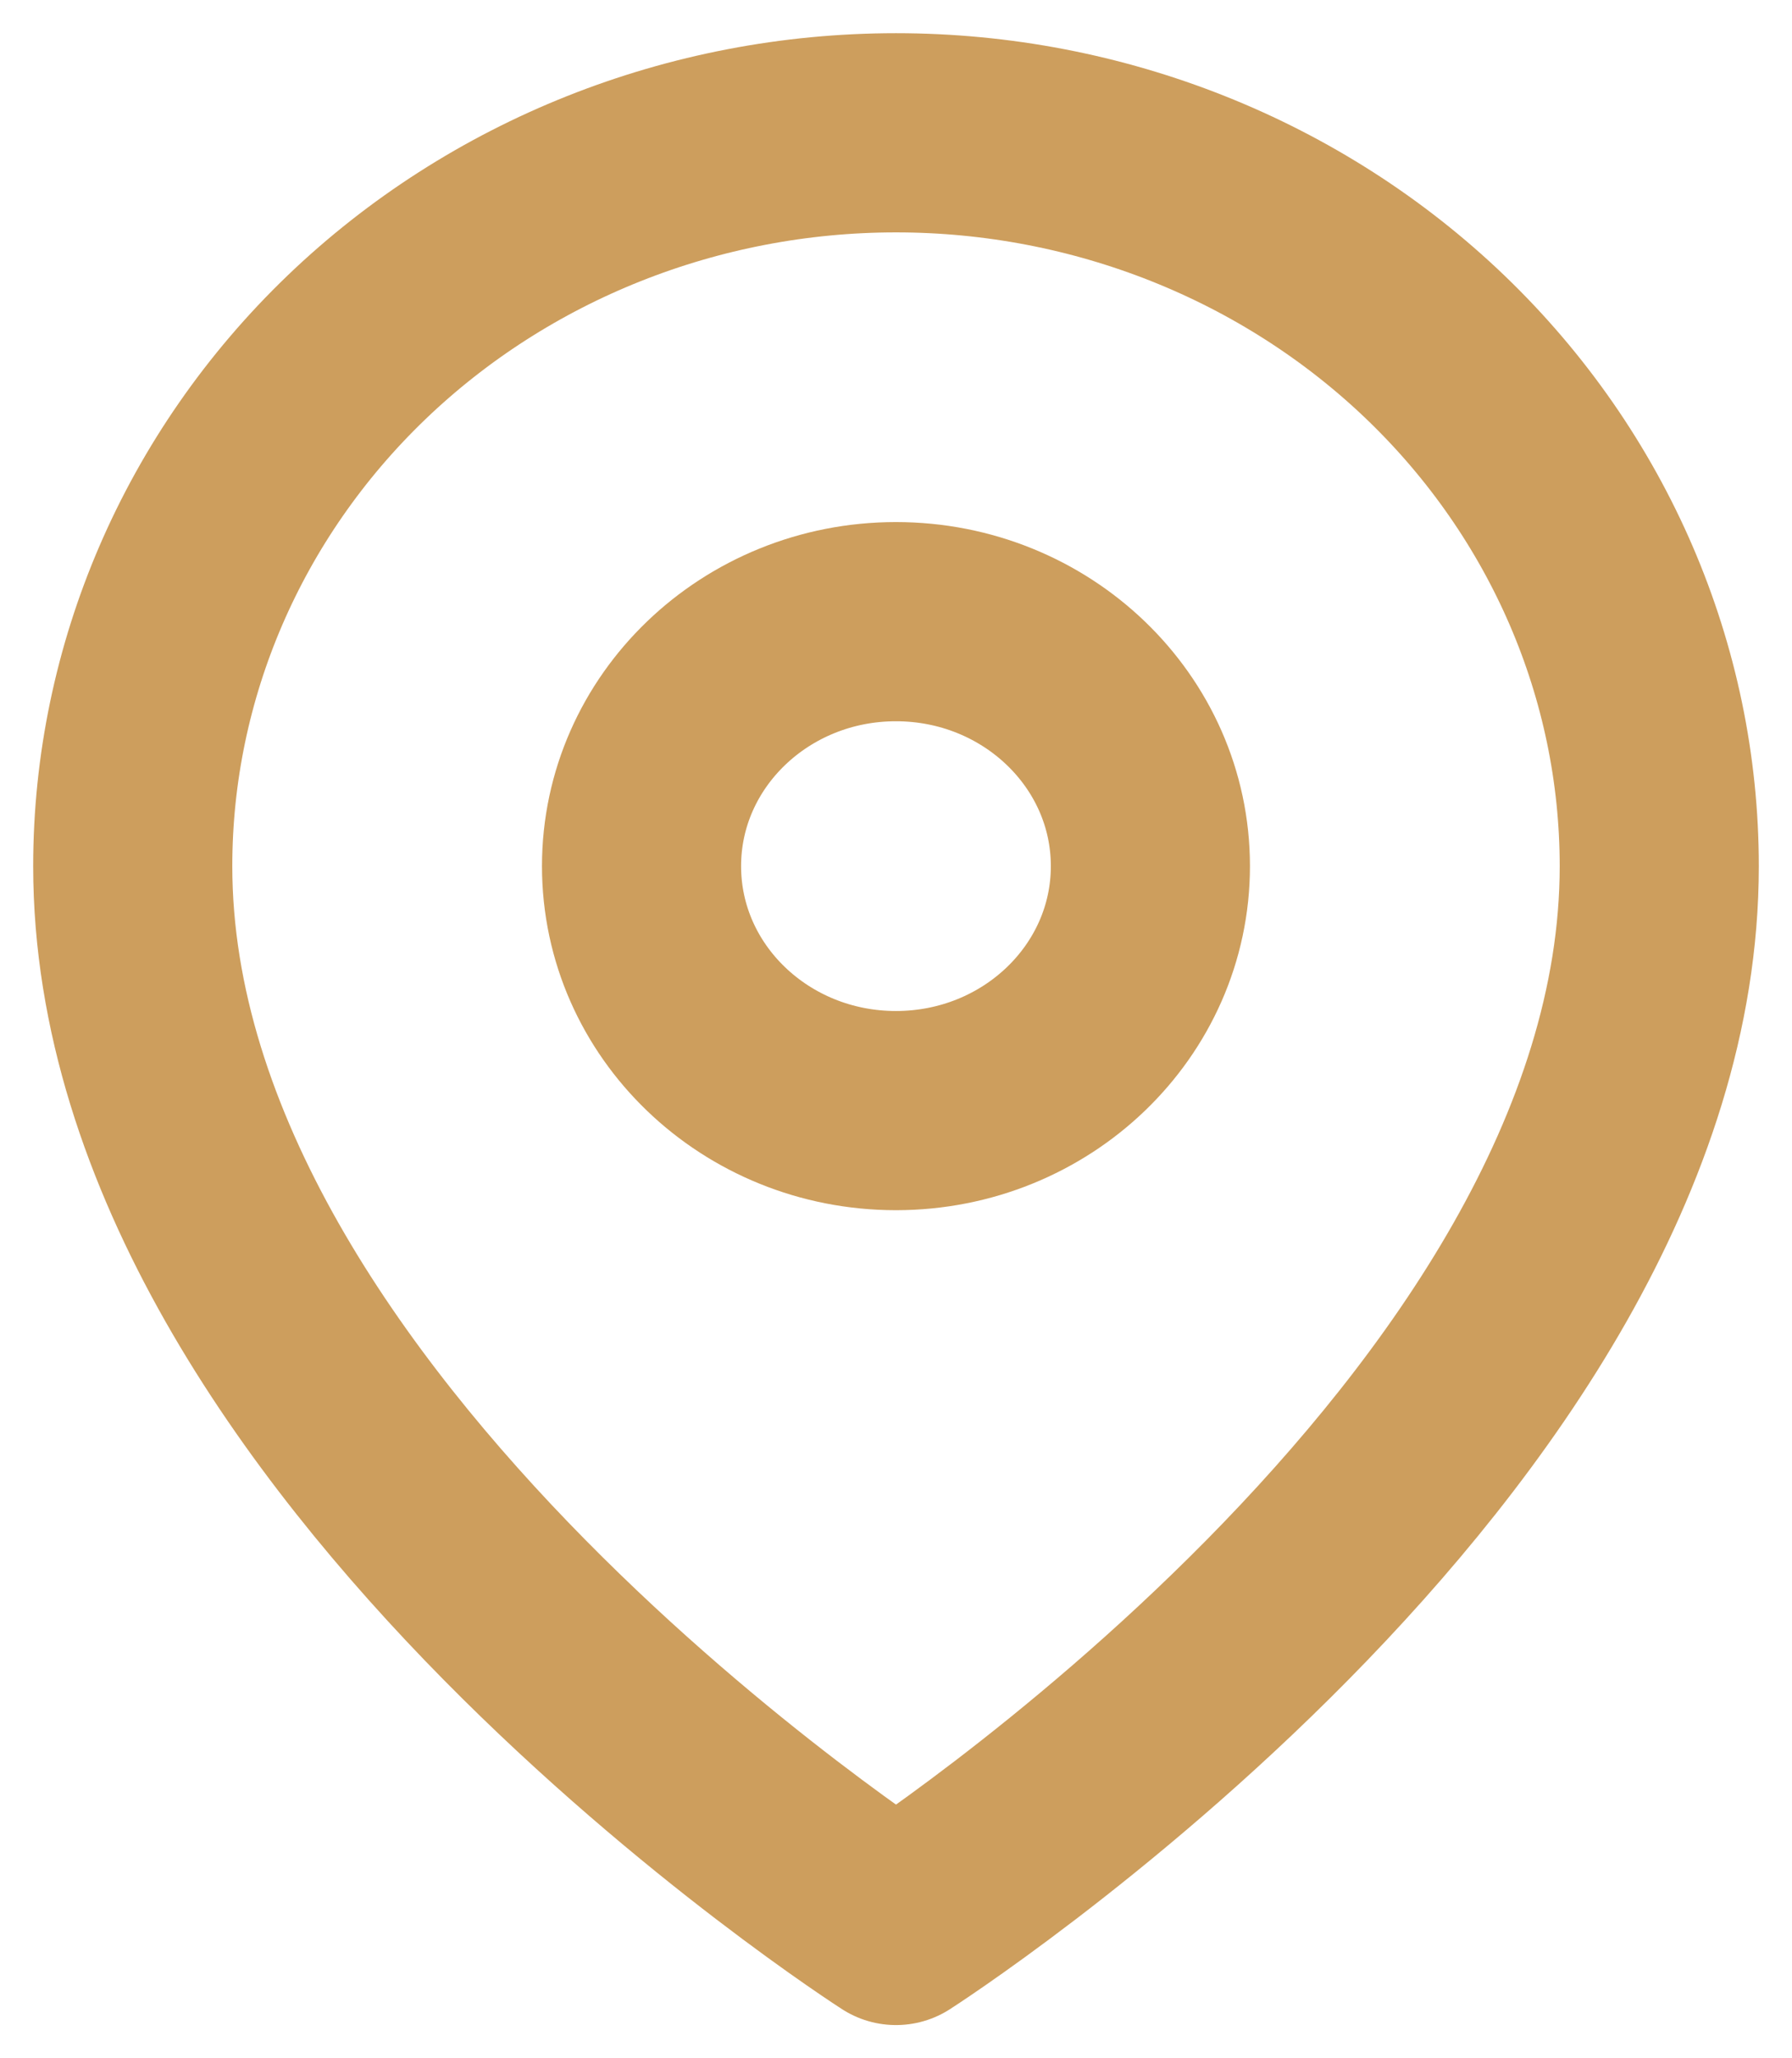
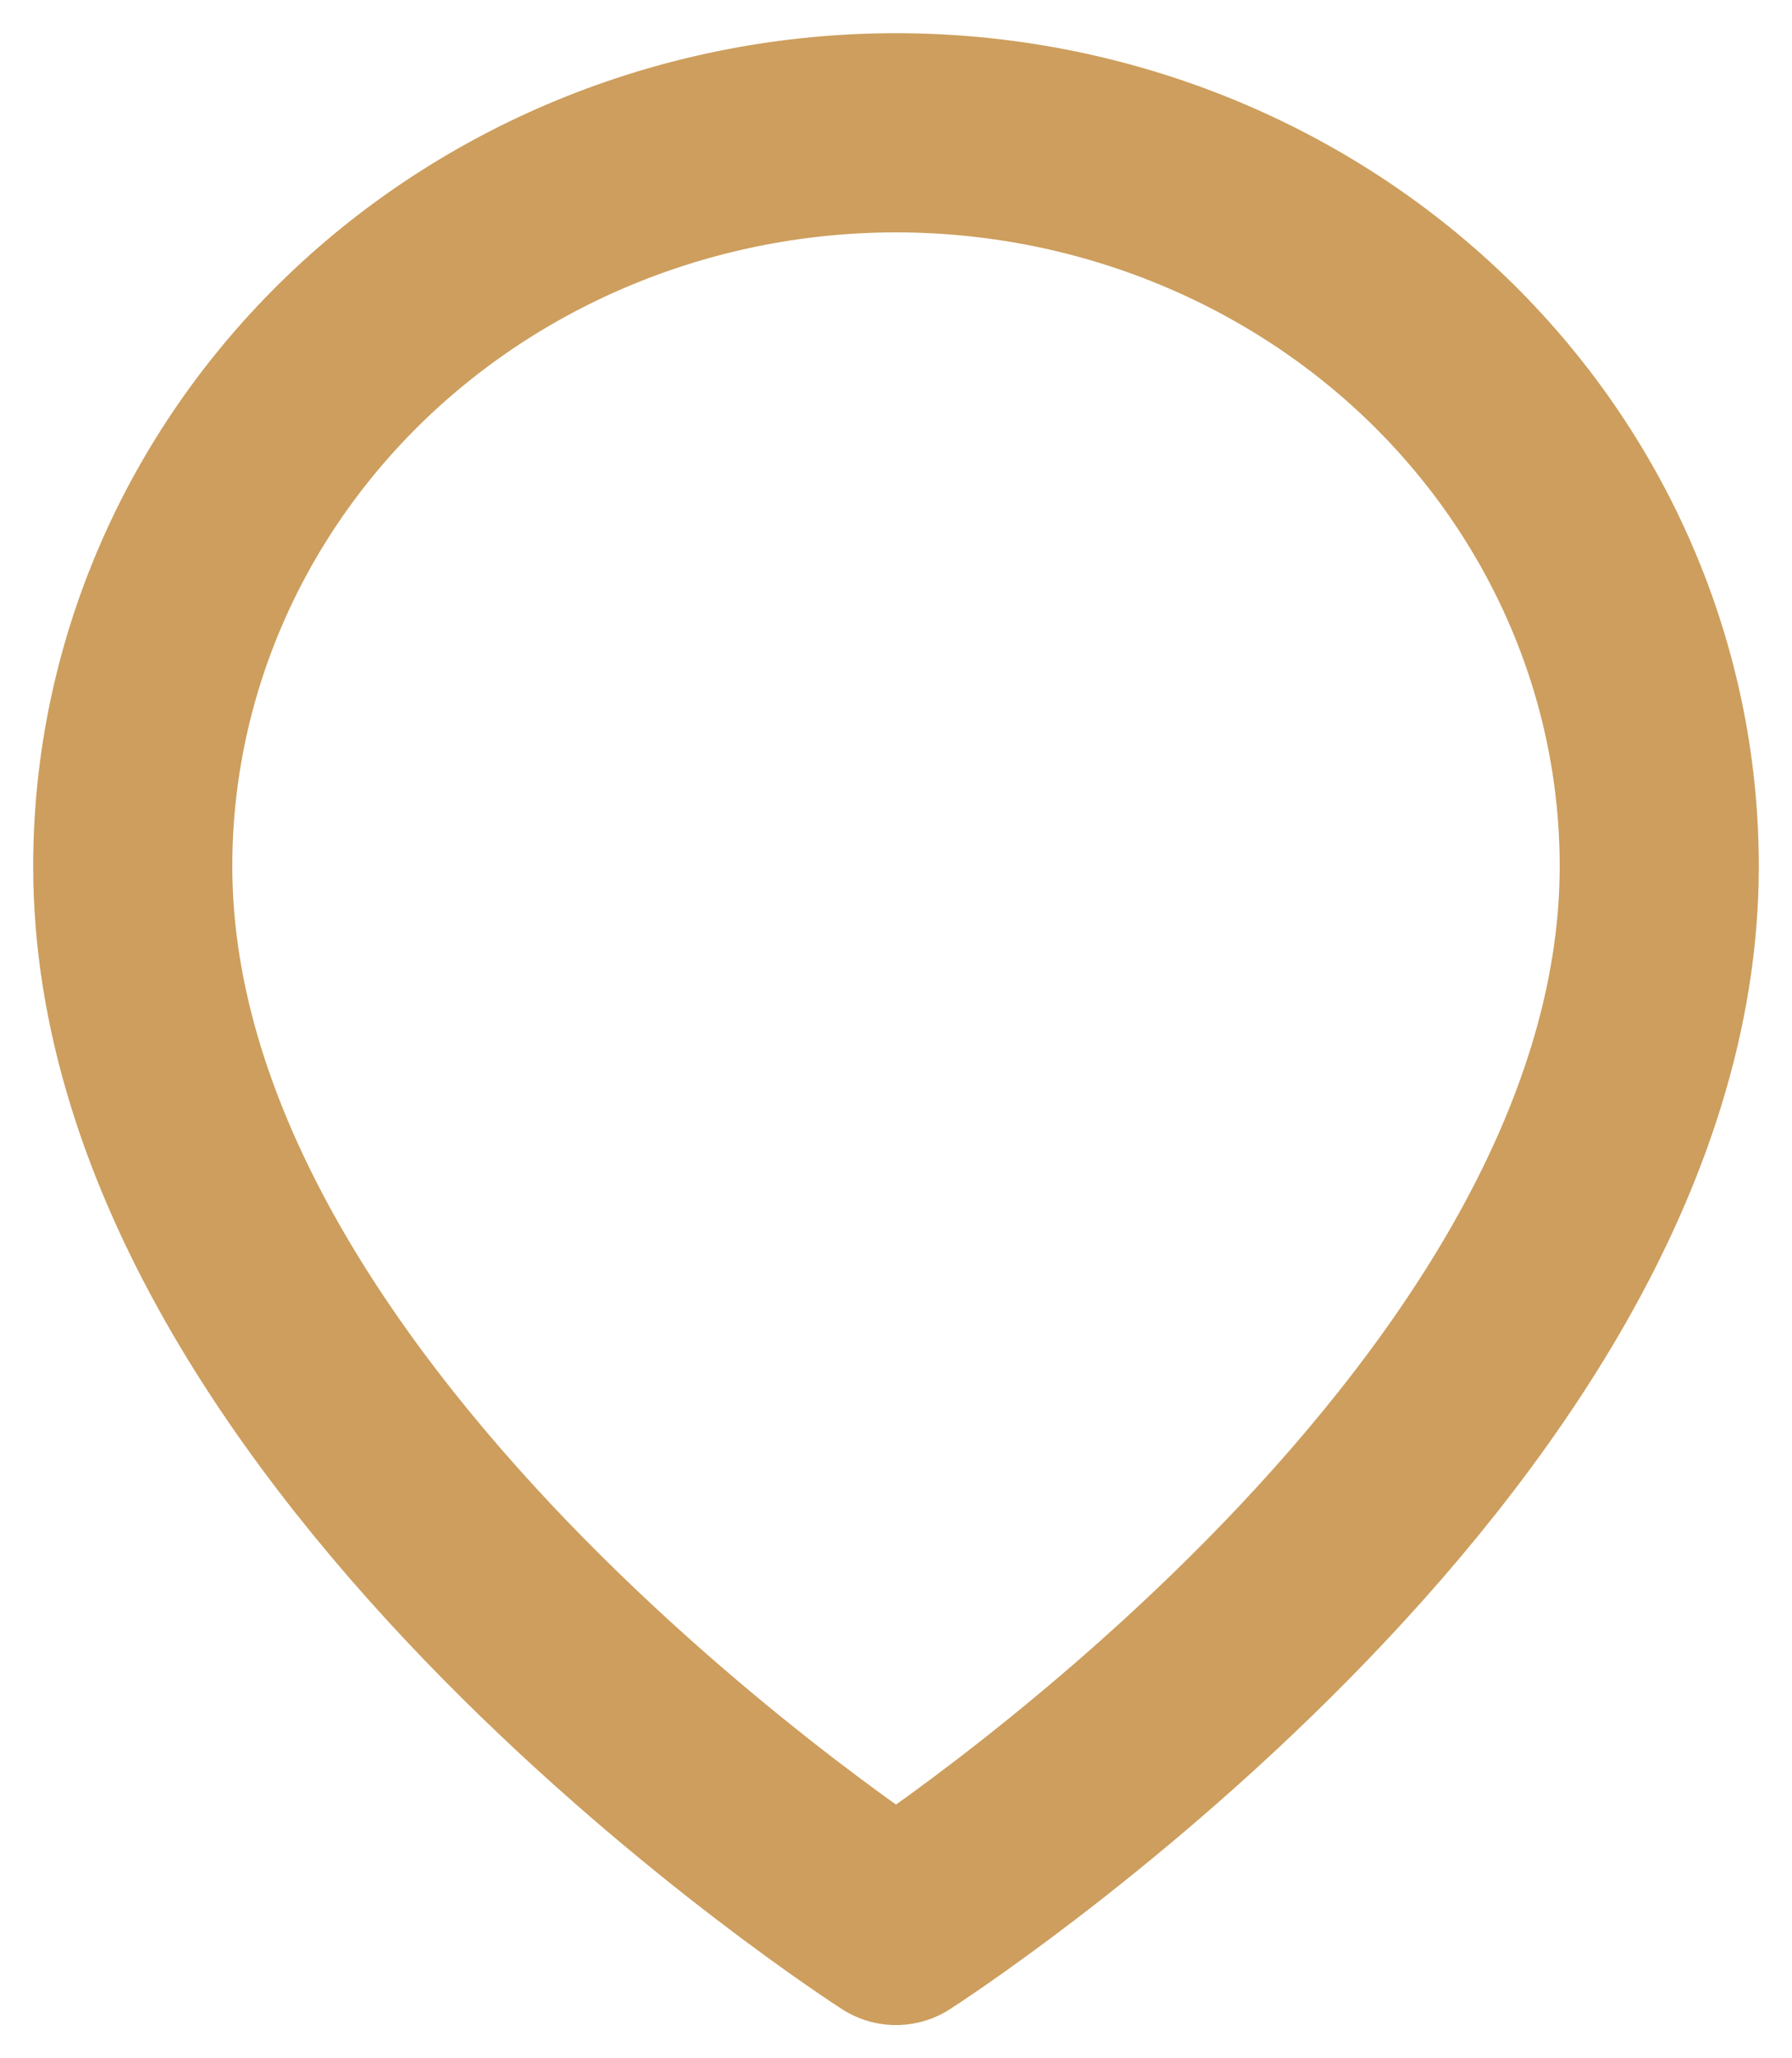
<svg xmlns="http://www.w3.org/2000/svg" width="27" height="31" viewBox="0 0 27 31" fill="none">
  <path d="M25 13.046C25 21.636 13.5 29 13.5 29C13.5 29 2 21.636 2 13.046C2 10.116 3.212 7.307 5.368 5.235C7.525 3.164 10.45 2 13.5 2C16.55 2 19.475 3.164 21.632 5.235C23.788 7.307 25 10.116 25 13.046Z" stroke="#CD9E5D" stroke-width="3" stroke-linecap="round" stroke-linejoin="round" />
-   <path d="M13.499 16.727C15.616 16.727 17.333 15.079 17.333 13.045C17.333 11.012 15.616 9.363 13.499 9.363C11.382 9.363 9.666 11.012 9.666 13.045C9.666 15.079 11.382 16.727 13.499 16.727Z" stroke="#CD9E5D" stroke-width="3" stroke-linecap="round" stroke-linejoin="round" />
</svg>